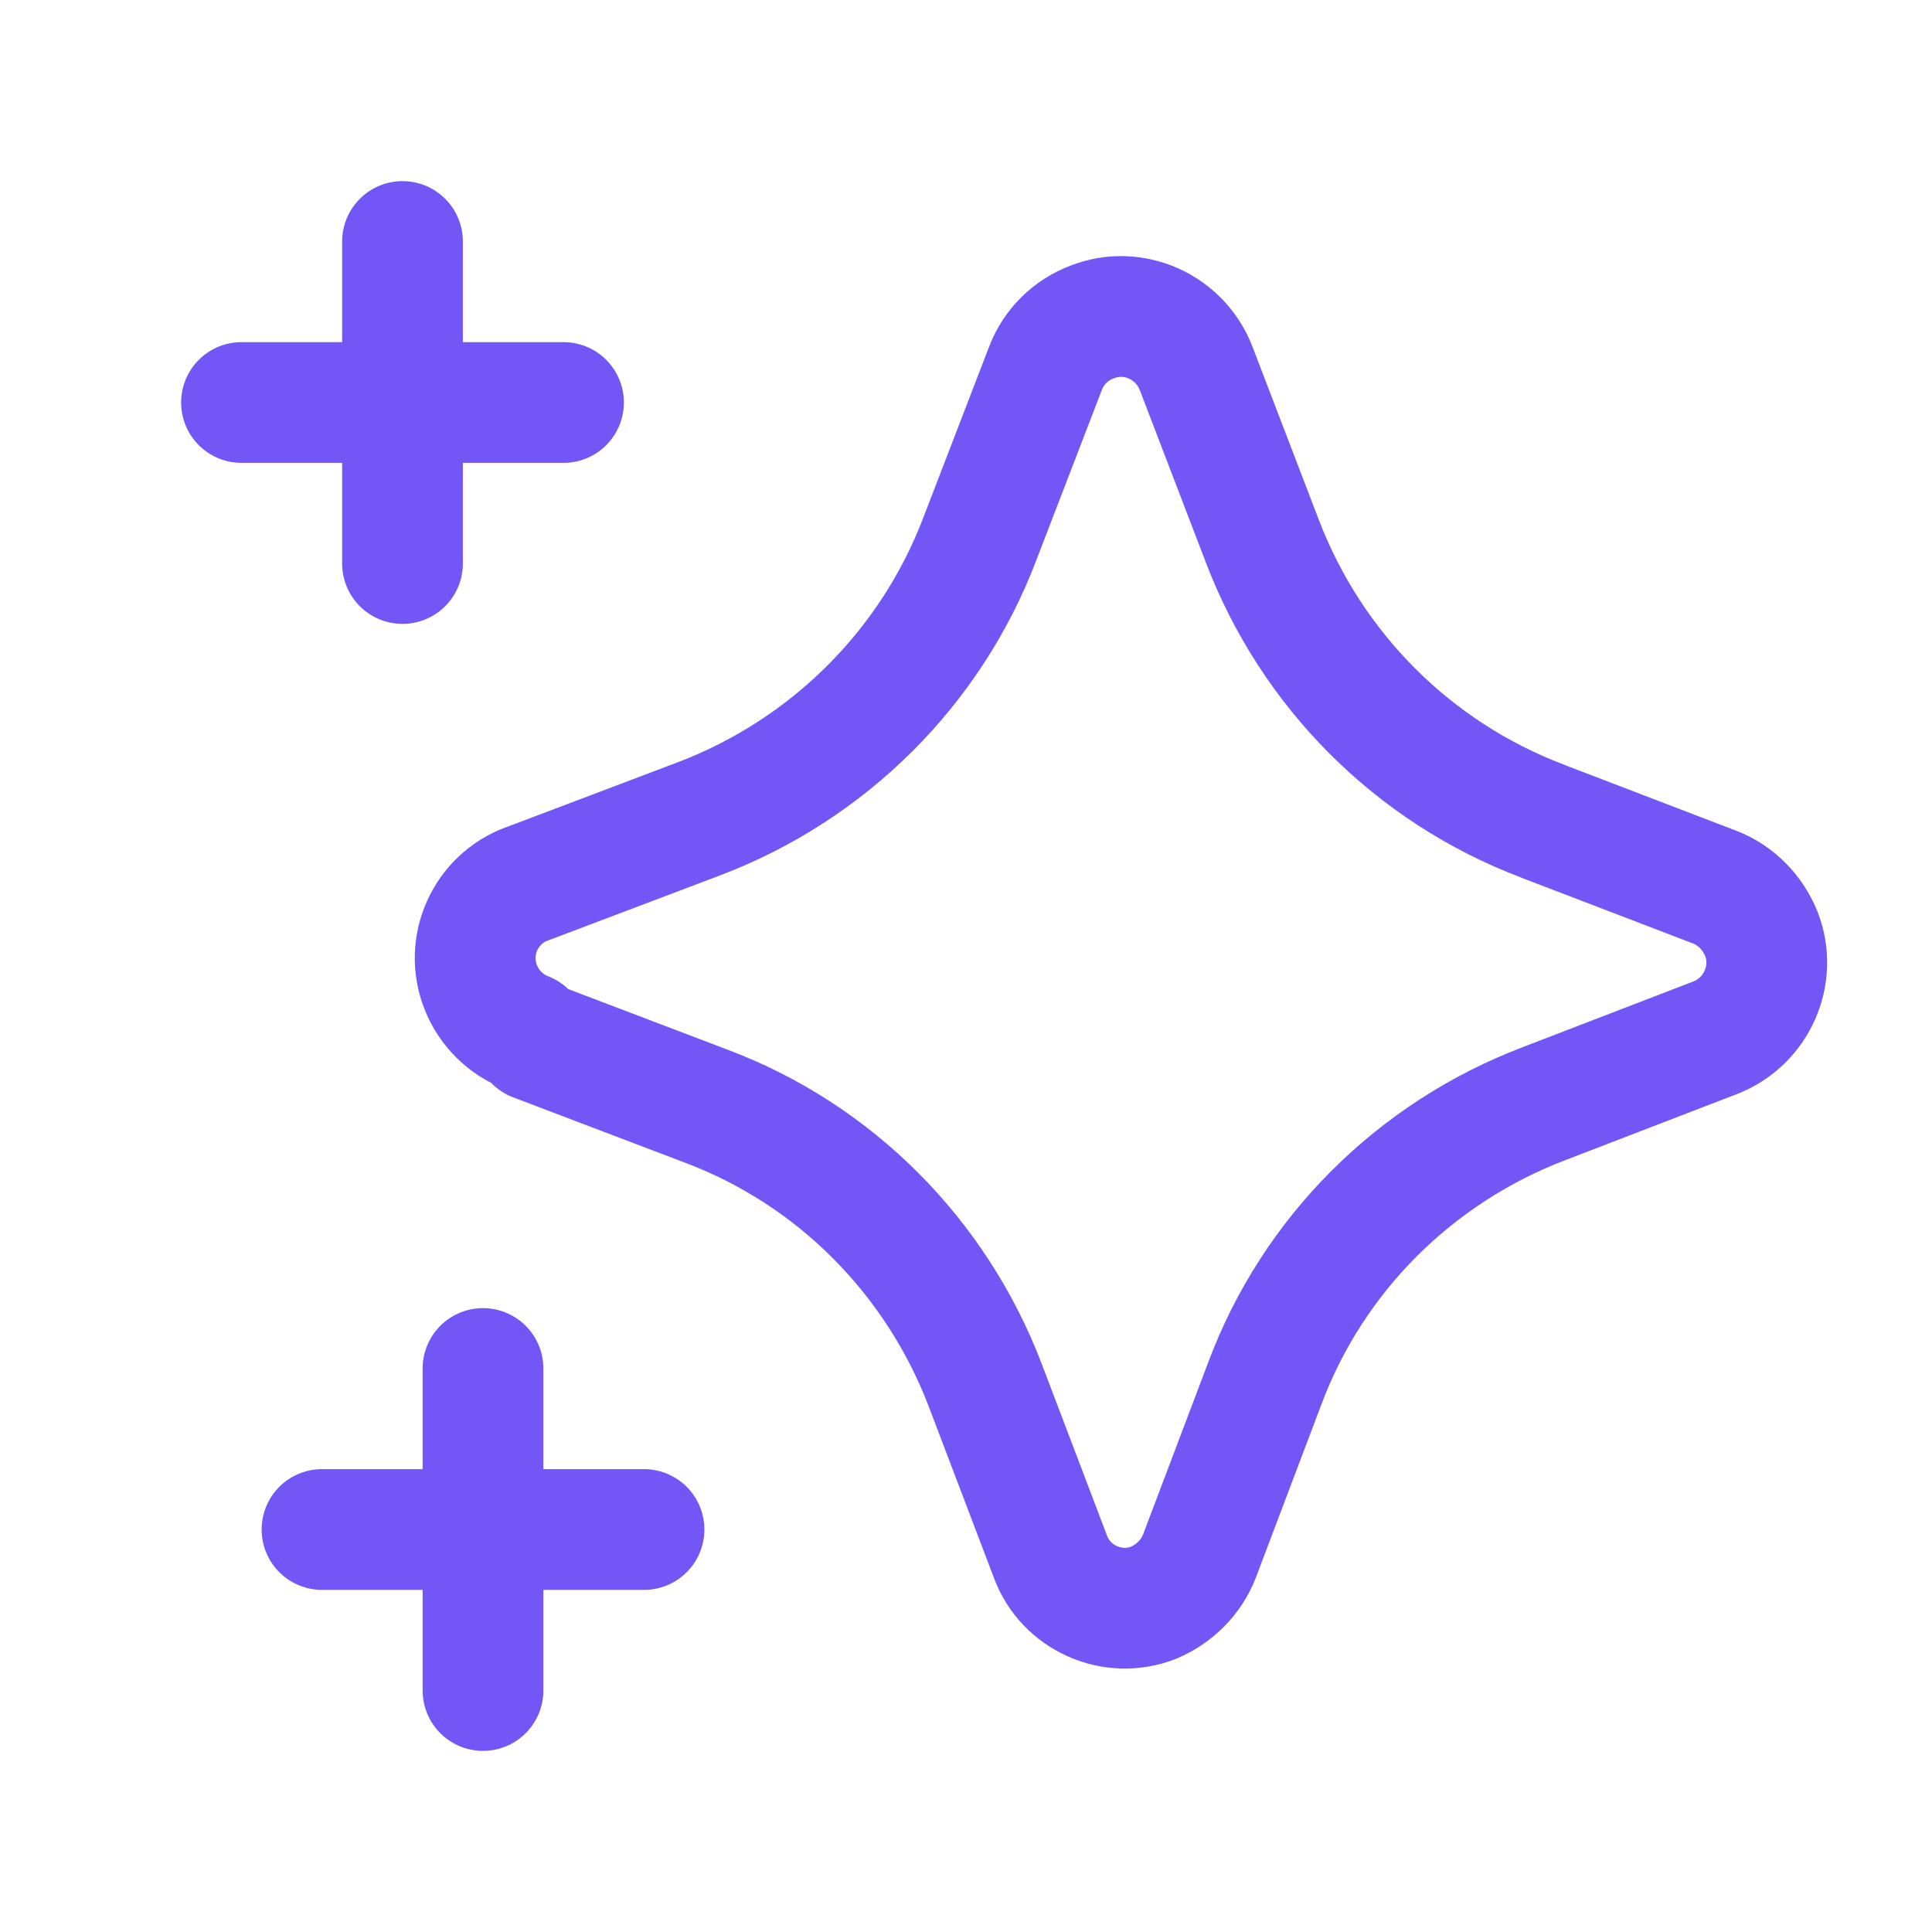
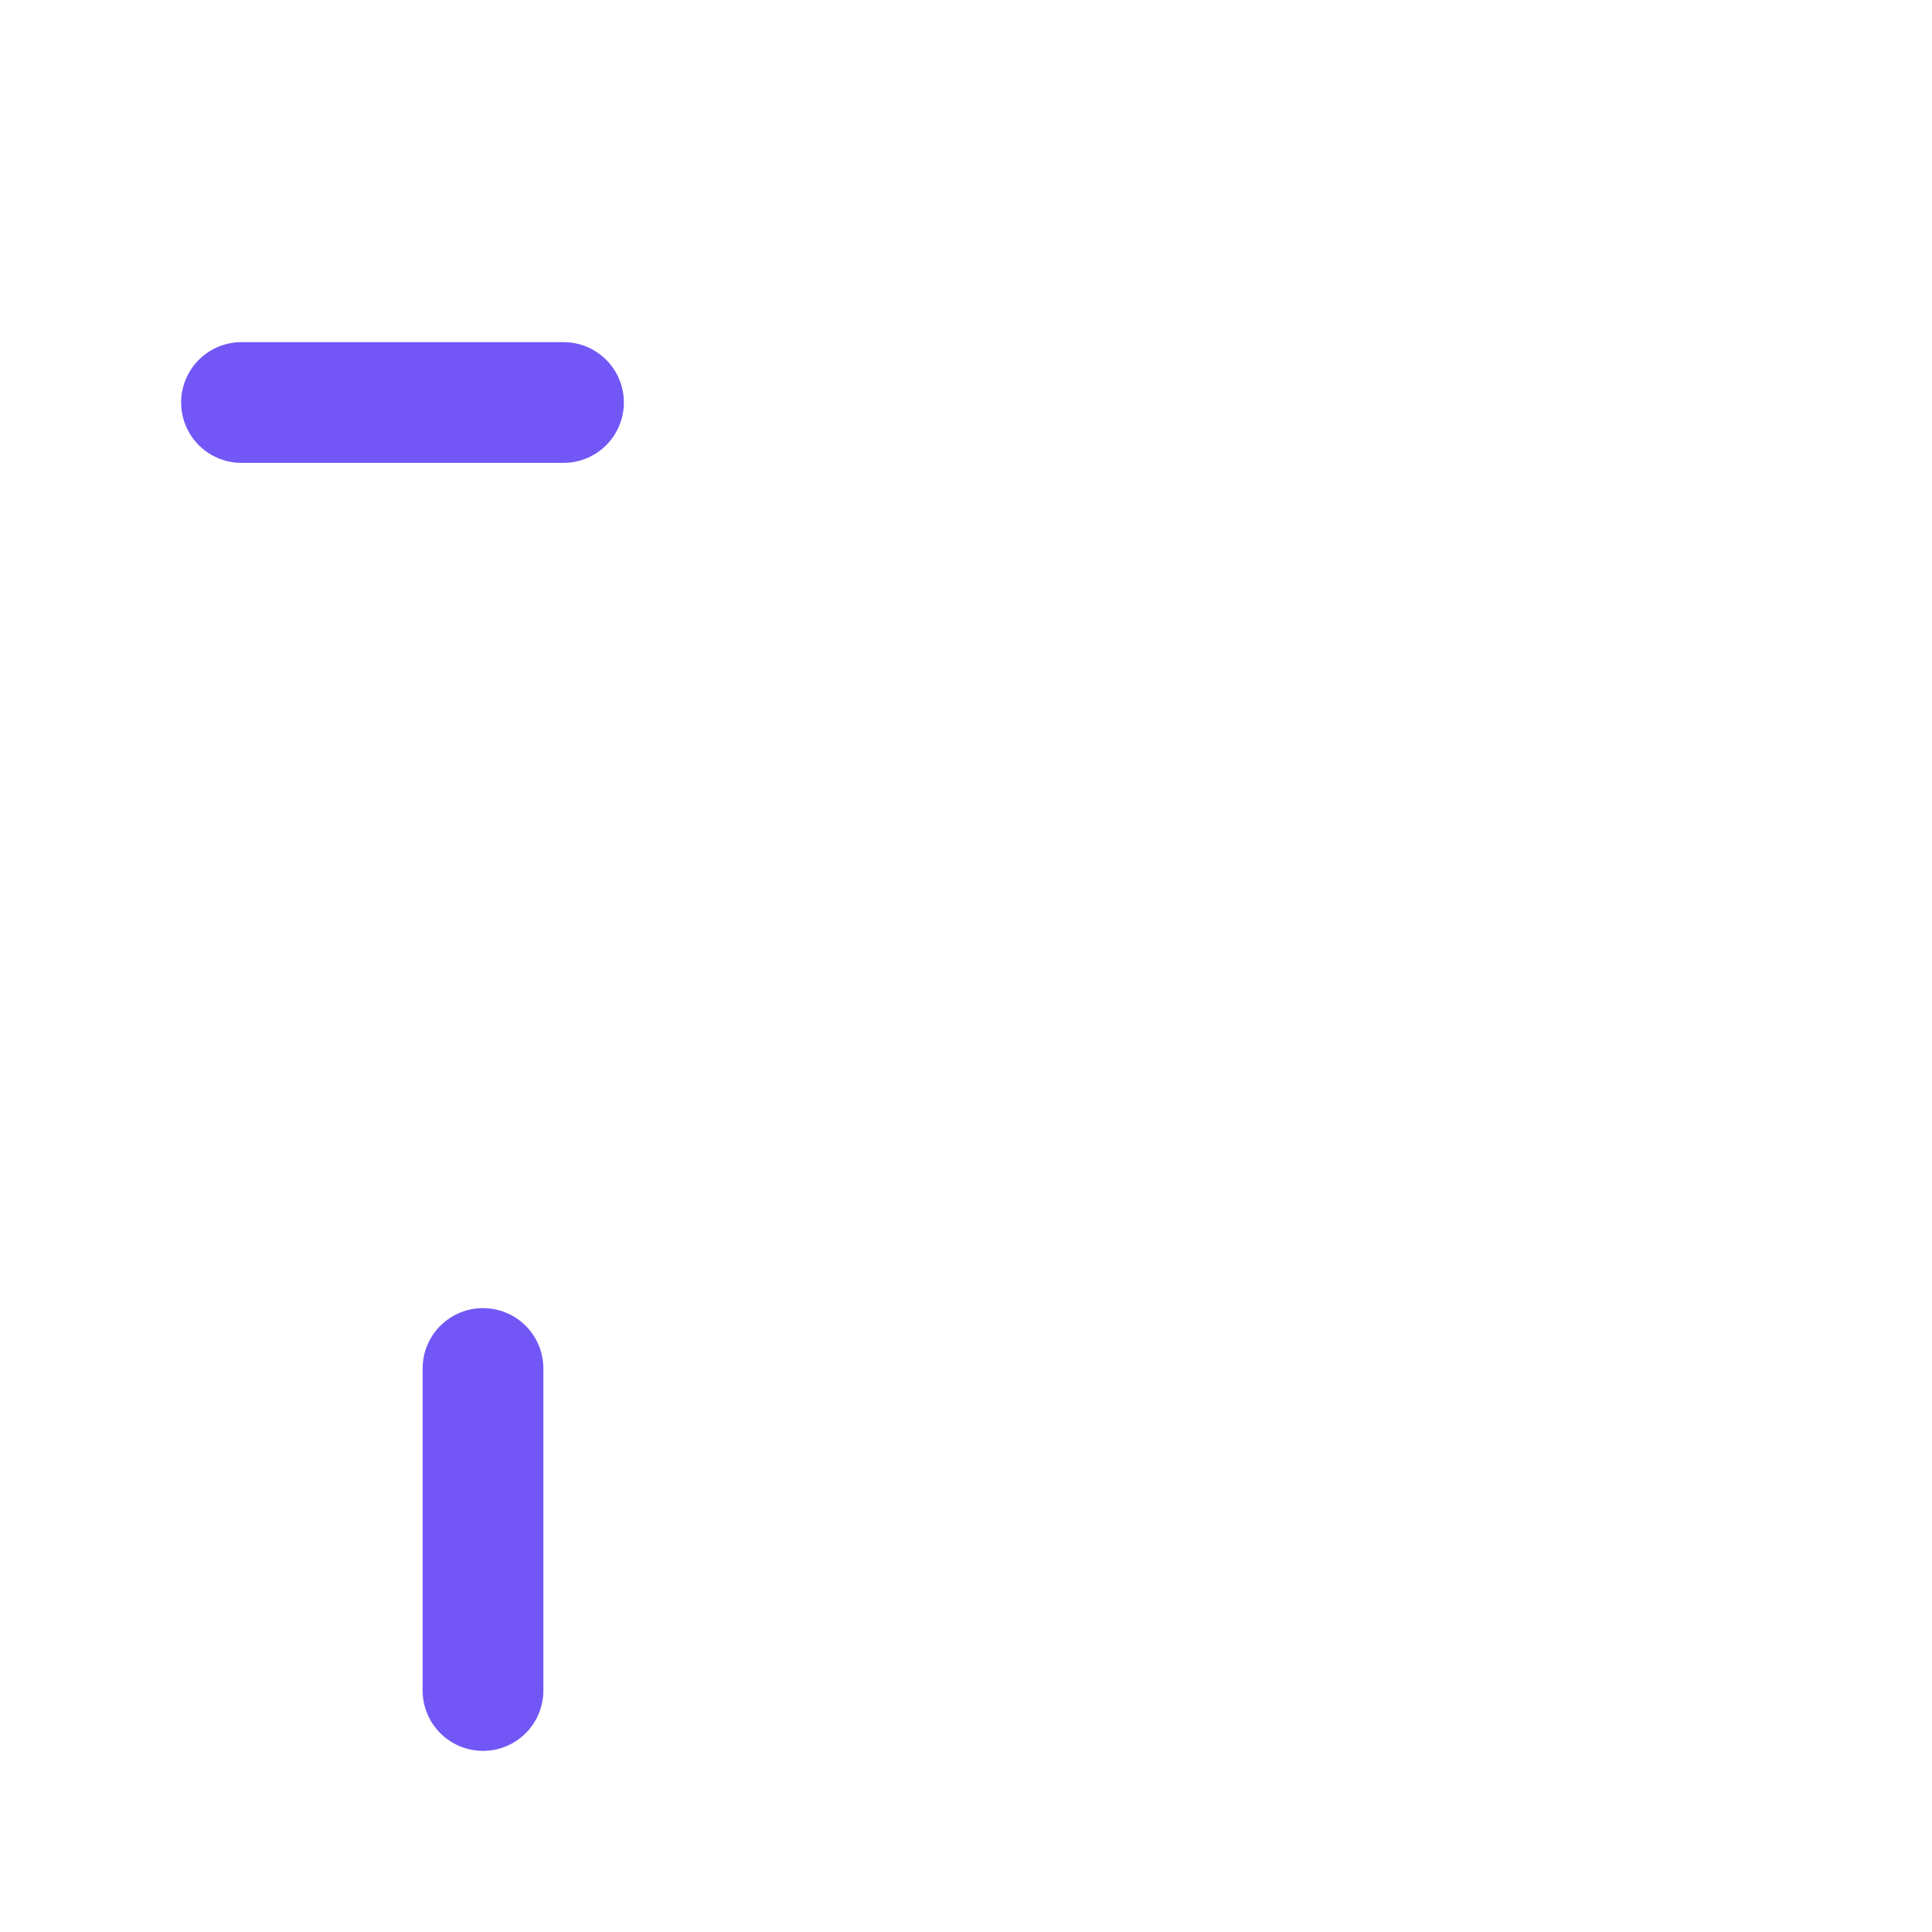
<svg xmlns="http://www.w3.org/2000/svg" viewBox="0 0 24 24">
  <g stroke-linecap="round" stroke-width="1.5" stroke="#7357F6" fill="none" stroke-linejoin="round">
-     <path d="M6.64 12.93l2.13.81v0c1.6.6 2.86 1.87 3.47 3.47l.81 2.13v0c.19.51.77.77 1.28.57 .26-.11.47-.32.57-.58l.81-2.14v0c.6-1.61 1.87-2.87 3.47-3.48l2.13-.82v0c.51-.2.77-.78.57-1.29 -.11-.27-.32-.48-.58-.58l-2.14-.82v-.001c-1.61-.61-2.87-1.88-3.48-3.48l-.82-2.14v0c-.2-.52-.78-.78-1.29-.58 -.27.1-.48.31-.58.57l-.82 2.13v0c-.61 1.6-1.88 2.86-3.48 3.47l-2.14.81v-.001c-.52.19-.78.77-.58 1.28 .1.26.31.47.57.57Z" />
    <path d="M6 21l0-4" />
-     <path d="M4 19l4 0" />
-     <path d="M5 7l0-4" />
    <path d="M3 5l4 0" />
  </g>
</svg>